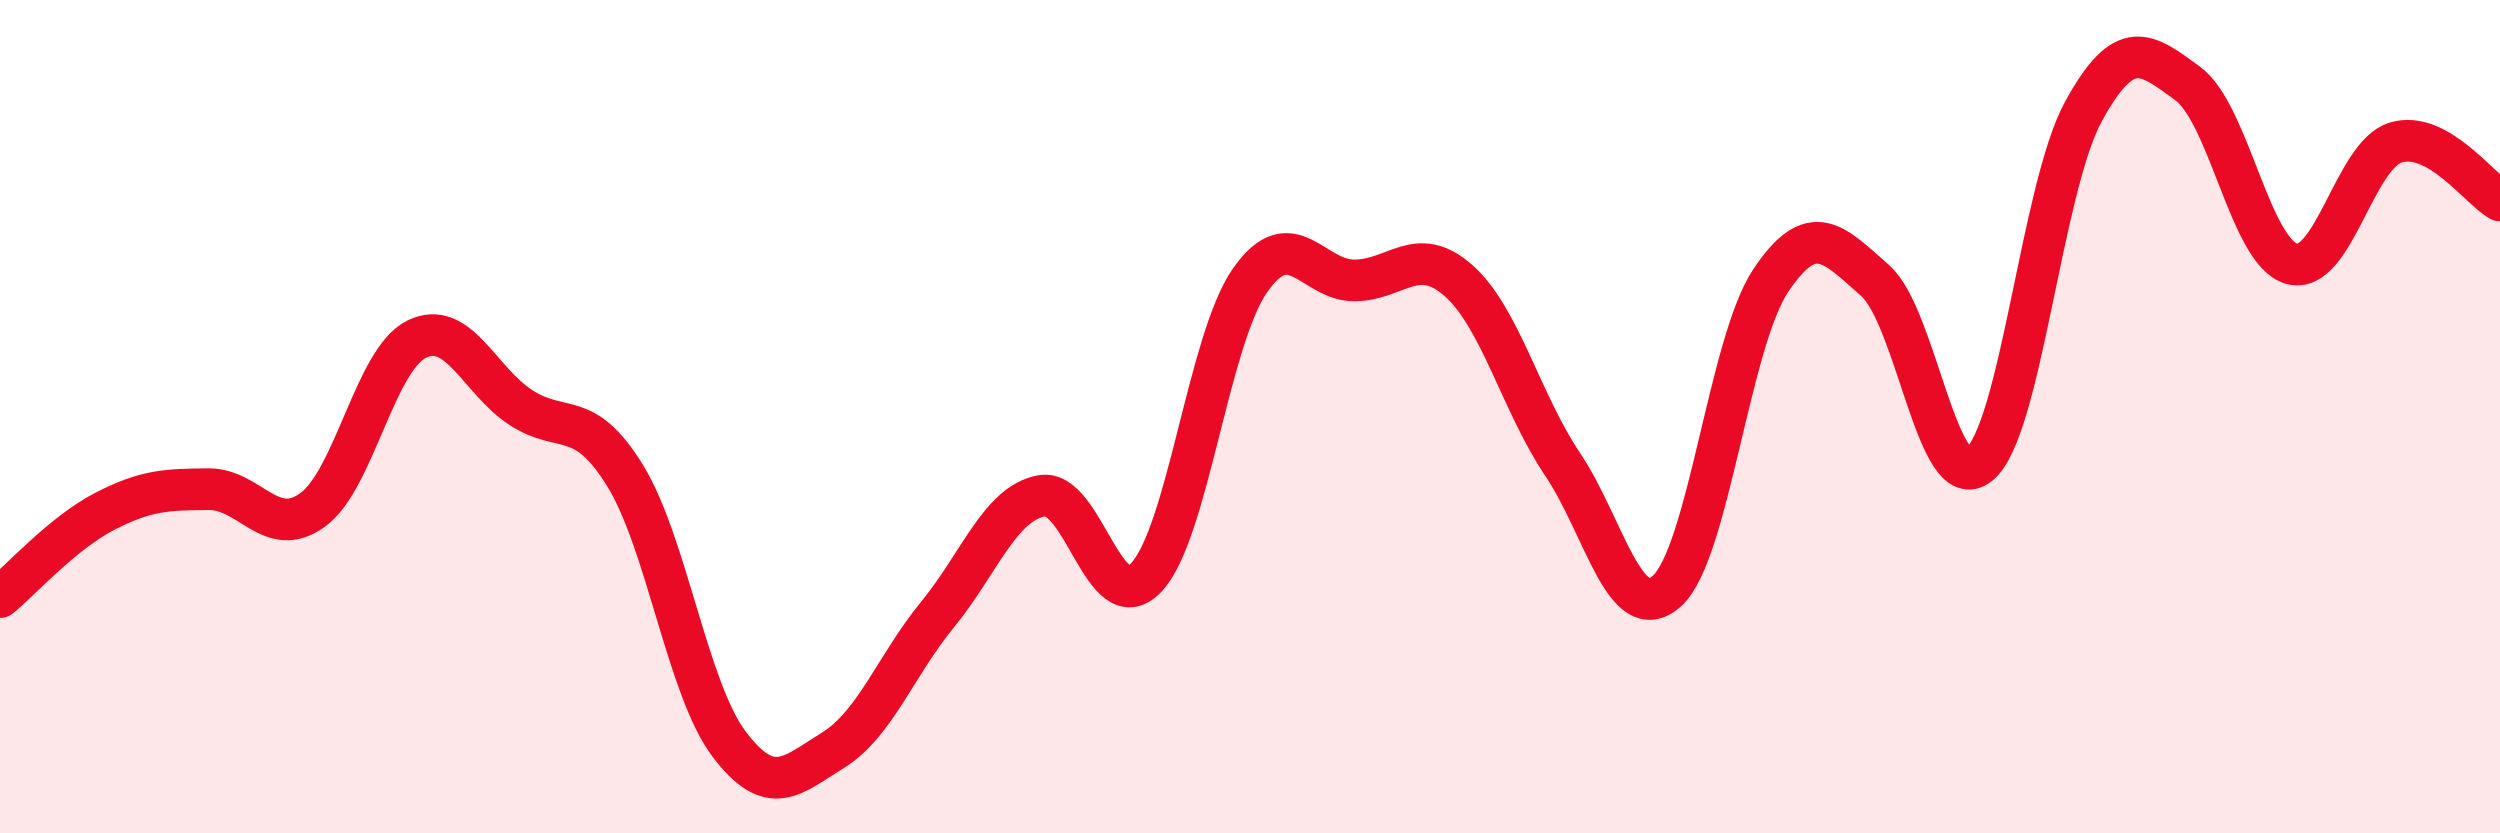
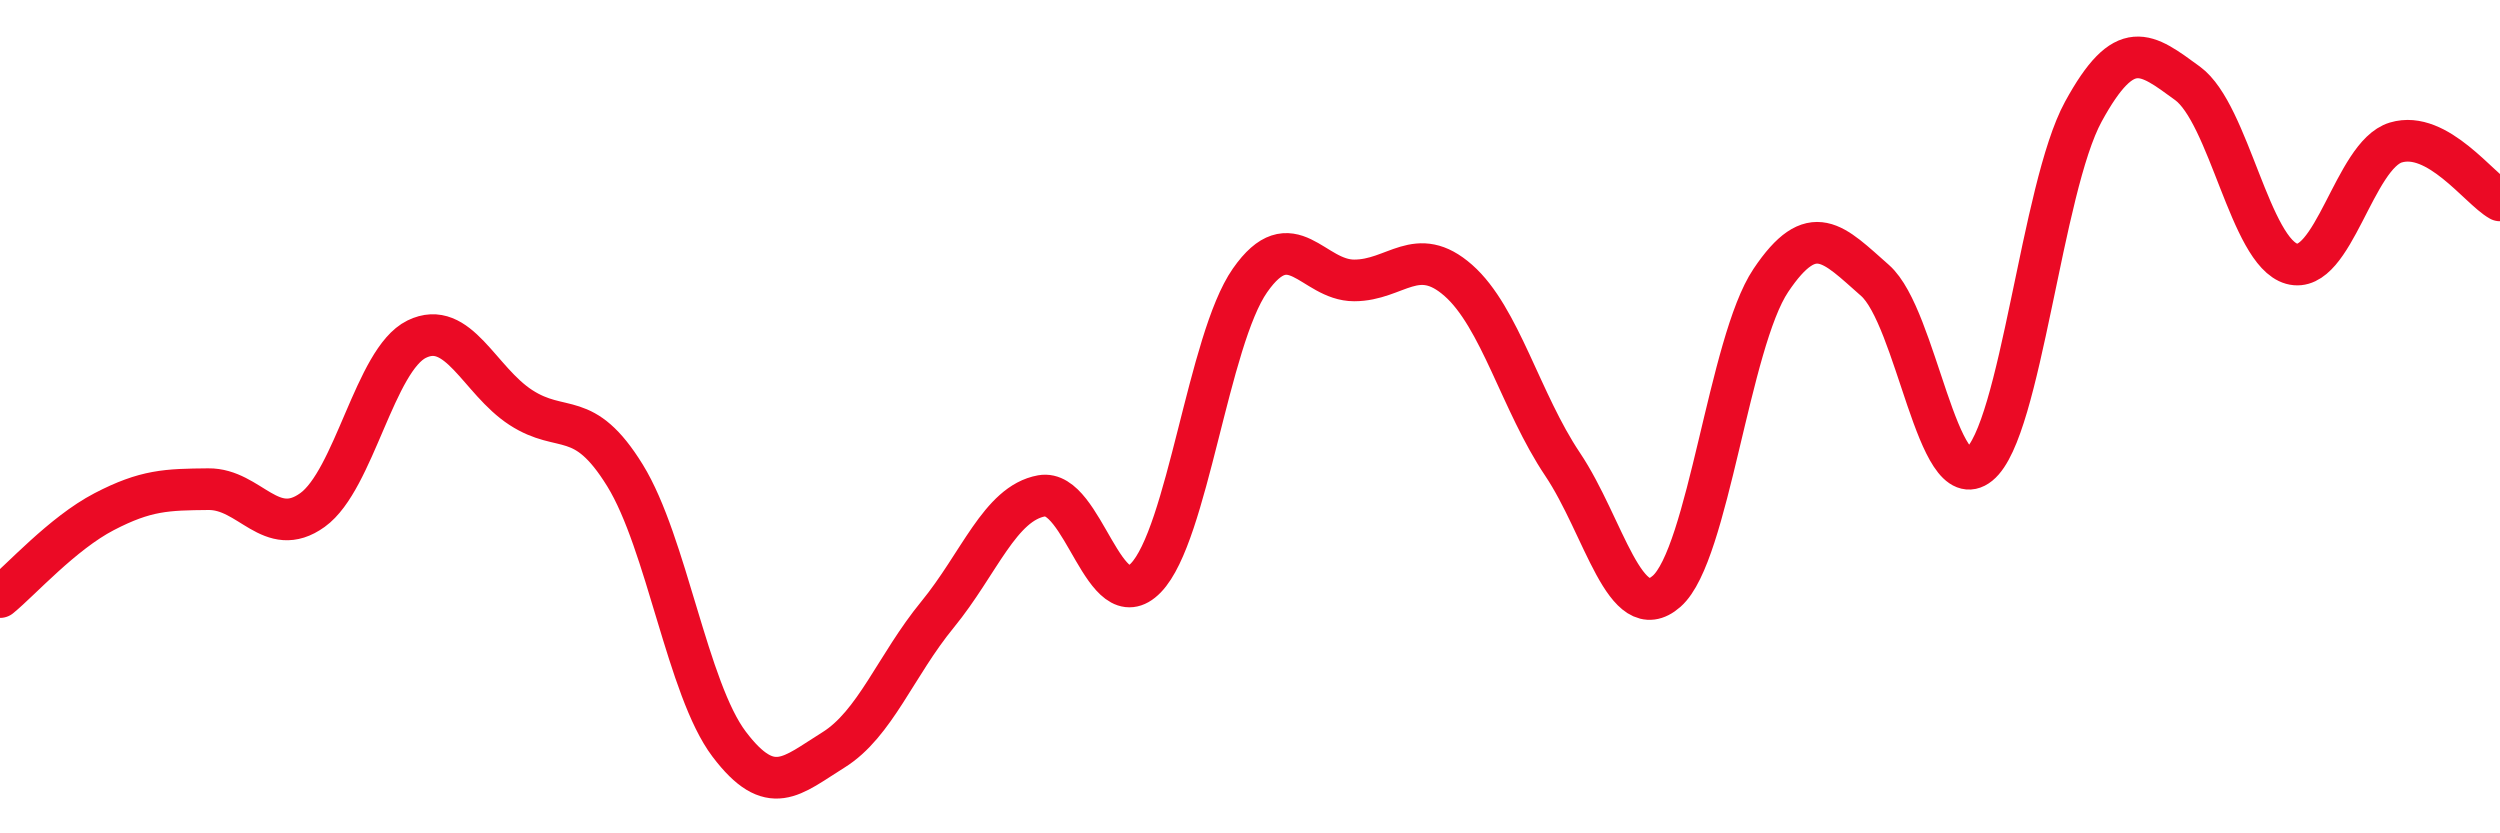
<svg xmlns="http://www.w3.org/2000/svg" width="60" height="20" viewBox="0 0 60 20">
-   <path d="M 0,14.33 C 0.5,13.92 1.5,12.8 2.5,12.28 C 3.5,11.76 4,11.75 5,11.74 C 6,11.73 6.5,12.96 7.5,12.24 C 8.5,11.52 9,8.63 10,8.14 C 11,7.65 11.5,9.13 12.5,9.78 C 13.5,10.43 14,9.79 15,11.41 C 16,13.03 16.5,16.54 17.5,17.86 C 18.5,19.18 19,18.62 20,18 C 21,17.38 21.5,15.97 22.5,14.75 C 23.5,13.53 24,12.08 25,11.9 C 26,11.72 26.5,14.9 27.5,13.87 C 28.5,12.84 29,8.16 30,6.73 C 31,5.3 31.5,6.73 32.5,6.73 C 33.5,6.73 34,5.85 35,6.73 C 36,7.61 36.5,9.65 37.5,11.14 C 38.5,12.63 39,15.07 40,14.19 C 41,13.31 41.5,8.22 42.5,6.73 C 43.5,5.24 44,5.85 45,6.73 C 46,7.61 46.5,11.96 47.5,11.15 C 48.5,10.34 49,4.51 50,2.68 C 51,0.85 51.5,1.27 52.5,2 C 53.5,2.73 54,6.05 55,6.33 C 56,6.61 56.5,3.72 57.5,3.42 C 58.5,3.12 59.5,4.53 60,4.81L60 20L0 20Z" fill="#EB0A25" opacity="0.1" stroke-linecap="round" stroke-linejoin="round" />
  <path d="M 0,14.33 C 0.5,13.92 1.5,12.8 2.5,12.28 C 3.5,11.76 4,11.75 5,11.74 C 6,11.73 6.5,12.96 7.5,12.24 C 8.5,11.52 9,8.63 10,8.14 C 11,7.65 11.5,9.13 12.5,9.78 C 13.5,10.43 14,9.79 15,11.41 C 16,13.03 16.5,16.54 17.5,17.86 C 18.5,19.18 19,18.62 20,18 C 21,17.38 21.5,15.97 22.5,14.75 C 23.5,13.53 24,12.08 25,11.9 C 26,11.72 26.5,14.9 27.5,13.87 C 28.5,12.84 29,8.16 30,6.73 C 31,5.3 31.5,6.73 32.5,6.73 C 33.5,6.73 34,5.85 35,6.73 C 36,7.61 36.5,9.65 37.5,11.14 C 38.5,12.63 39,15.07 40,14.19 C 41,13.31 41.5,8.22 42.5,6.73 C 43.5,5.24 44,5.85 45,6.73 C 46,7.61 46.5,11.96 47.5,11.15 C 48.5,10.34 49,4.51 50,2.68 C 51,0.85 51.5,1.27 52.5,2 C 53.5,2.73 54,6.05 55,6.33 C 56,6.61 56.5,3.72 57.5,3.42 C 58.5,3.12 59.5,4.53 60,4.81" stroke="#EB0A25" stroke-width="1" fill="none" stroke-linecap="round" stroke-linejoin="round" />
</svg>